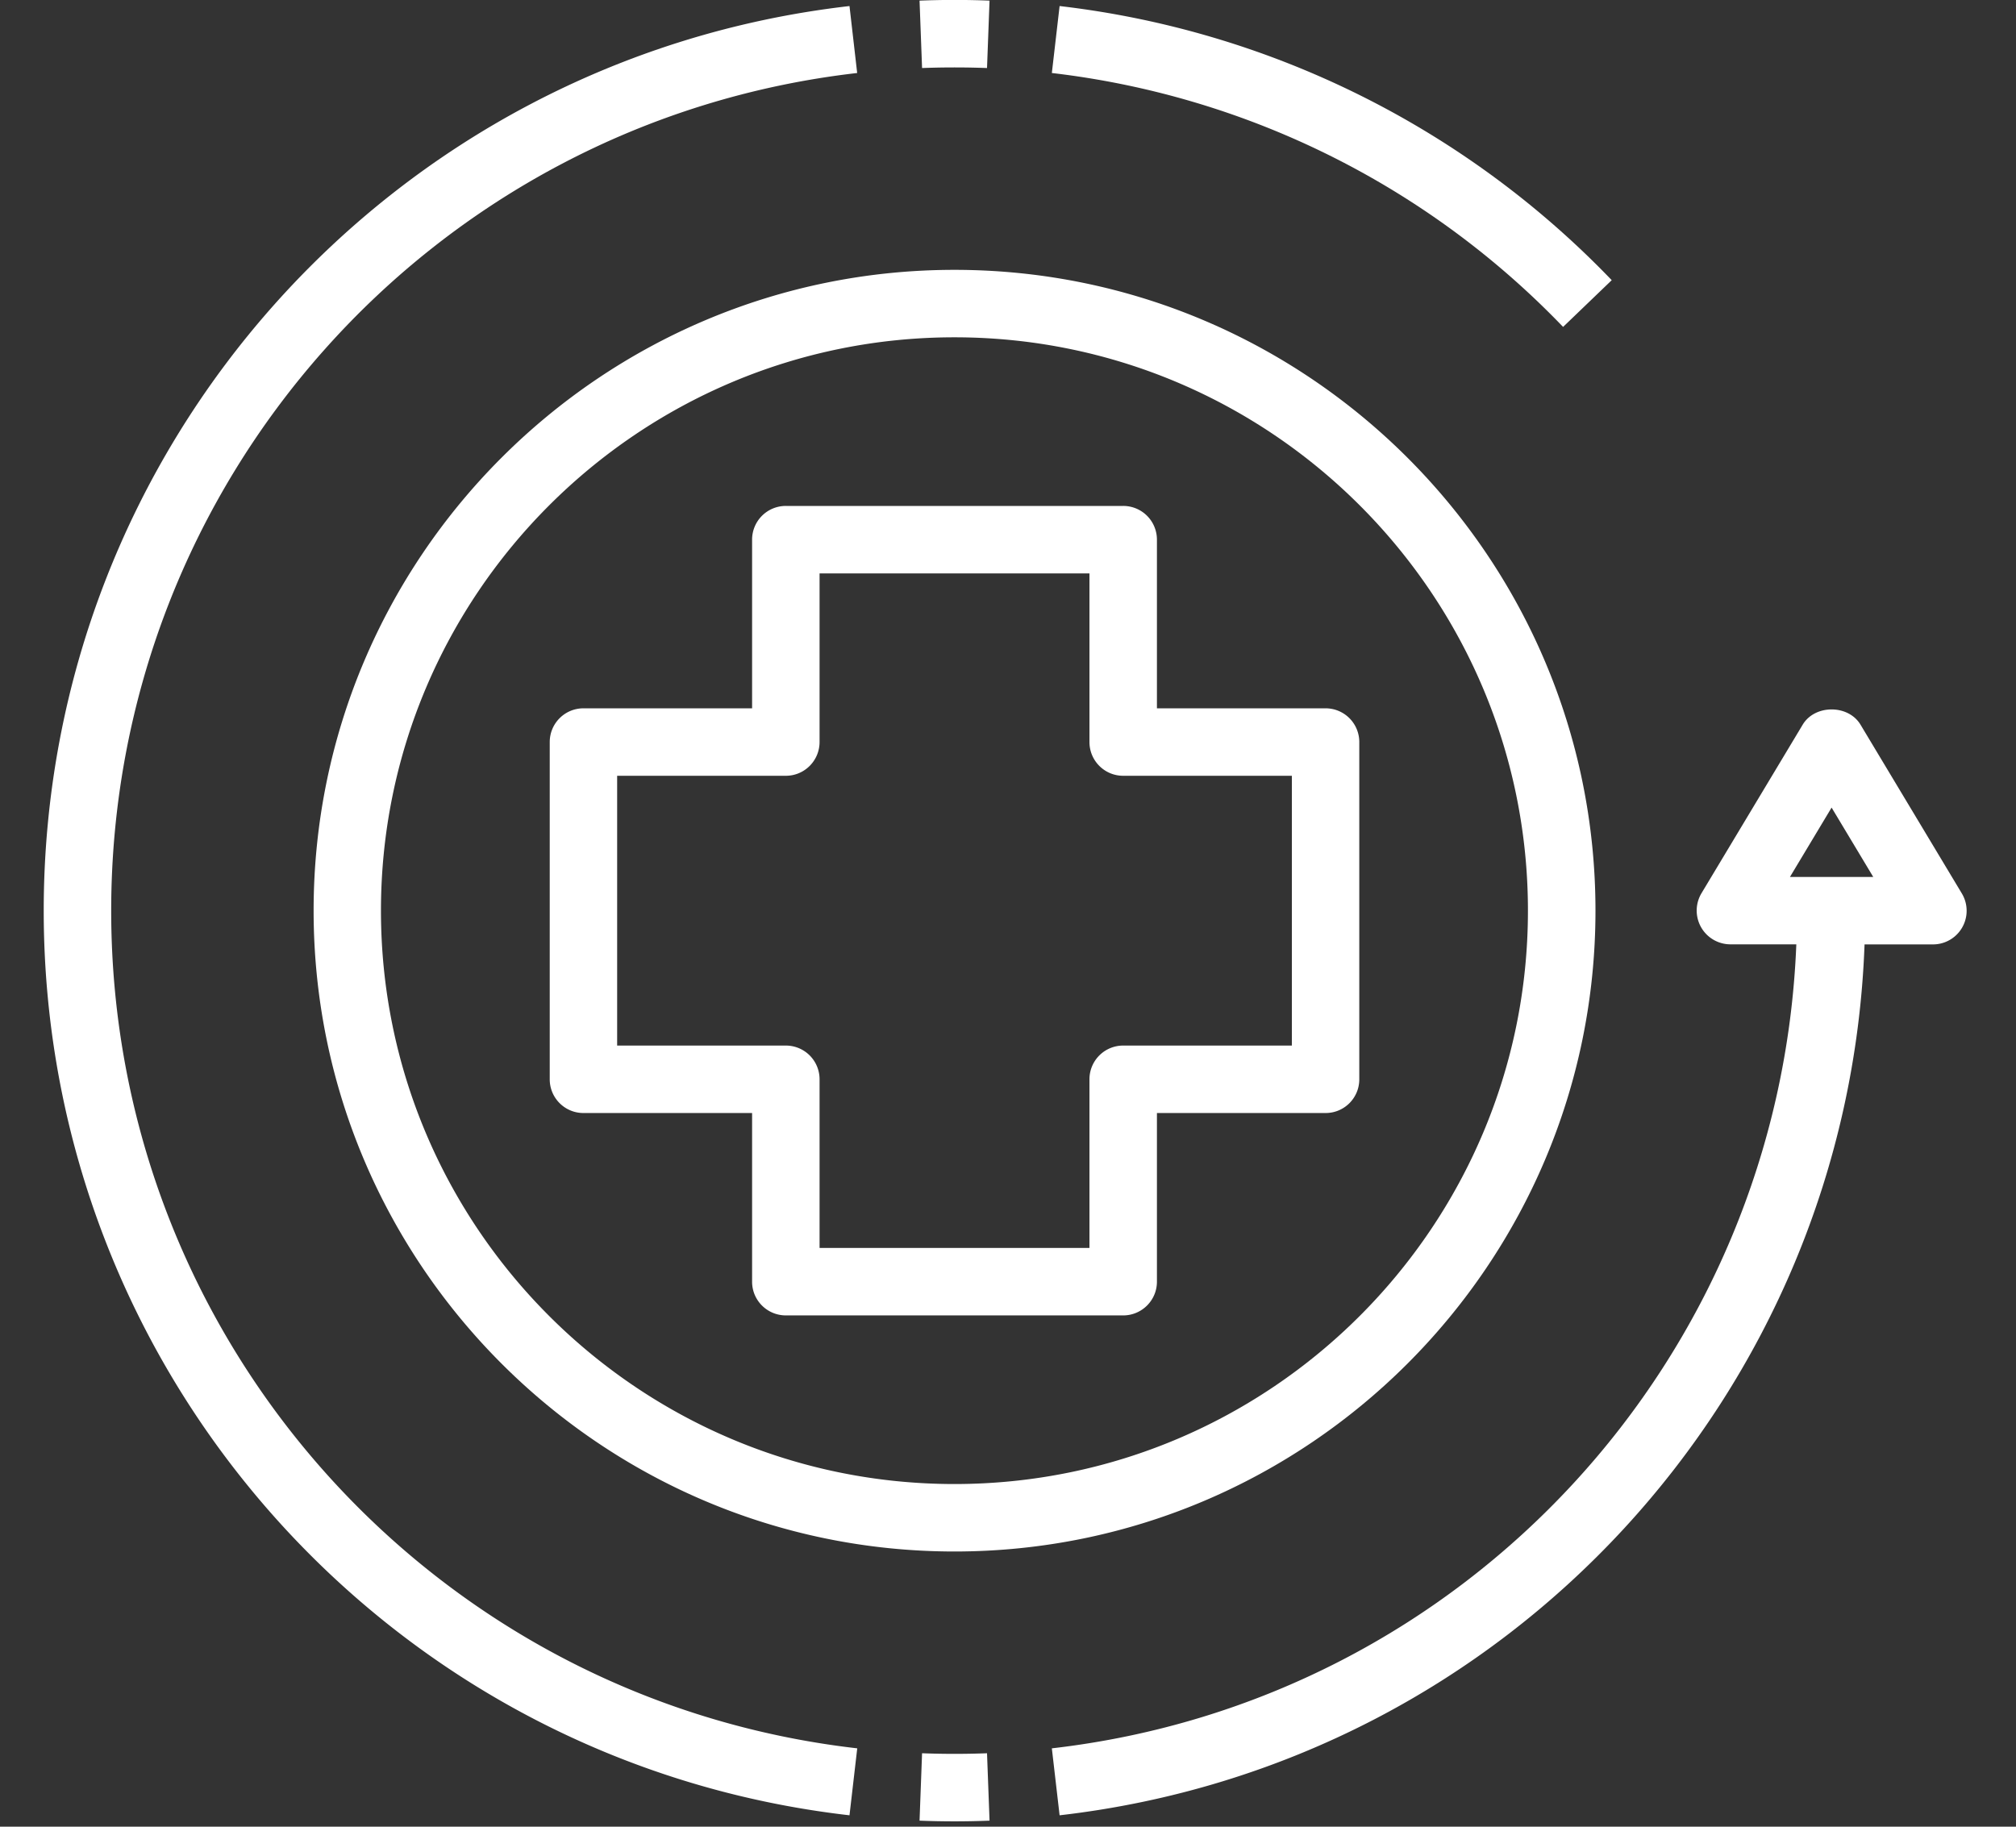
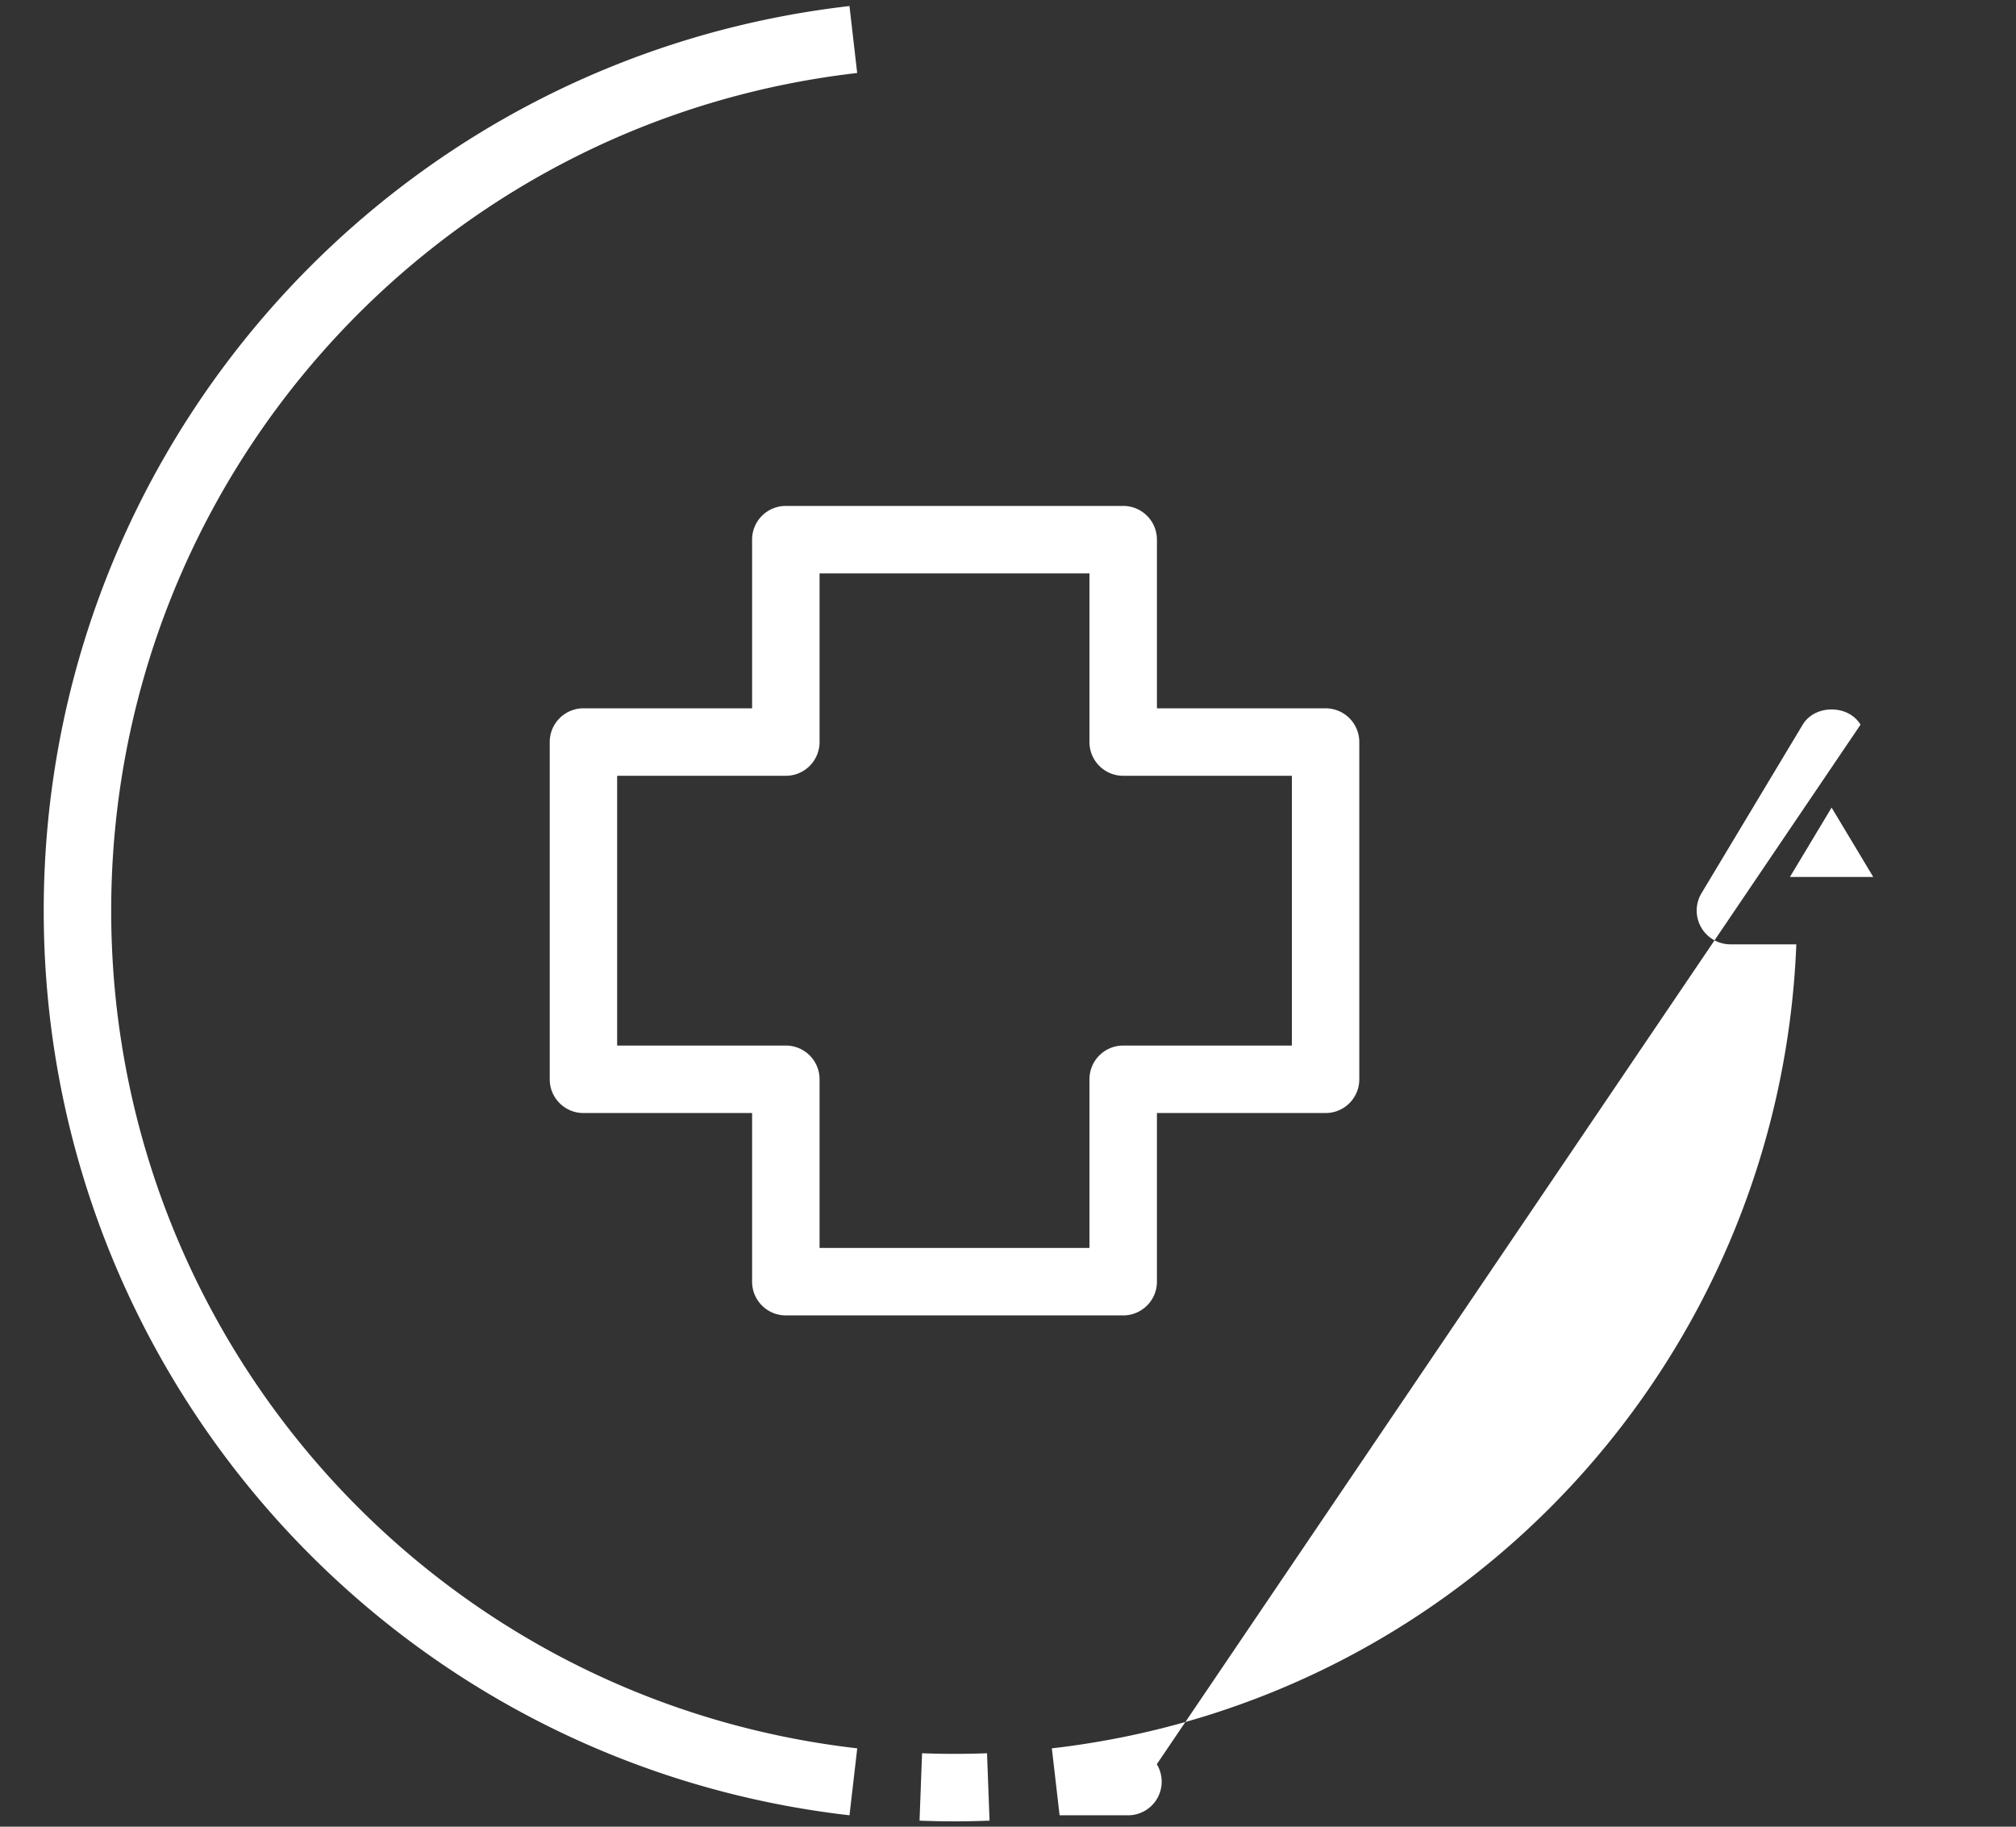
<svg xmlns="http://www.w3.org/2000/svg" width="32" height="29" fill="none">
  <rect width="100%" height="100%" fill="#333333" stroke="none" />
  <path fill="#fff" d="M9.261 17.67h2.677v2.678c0 .296.24.535.536.535h5.354c.296 0 .536-.24.536-.535V17.67h2.677c.296 0 .535-.239.535-.535V11.78a.535.535 0 0 0-.535-.535h-2.677V8.568a.535.535 0 0 0-.536-.536h-5.354a.535.535 0 0 0-.536.536v2.677H9.261a.535.535 0 0 0-.535.535v5.355c0 .296.24.535.535.535m.535-5.354h2.678c.295 0 .535-.24.535-.536V9.103h4.284v2.677c0 .297.24.536.535.536h2.678v4.283h-2.678a.535.535 0 0 0-.535.536v2.677h-4.284v-2.677a.535.535 0 0 0-.535-.536H9.796z" />
-   <path fill="#fff" d="M4.978 14.457c0 5.61 4.563 10.174 10.173 10.174s10.174-4.564 10.174-10.174S20.76 4.284 15.15 4.284 4.978 8.847 4.978 14.457M15.15 5.355c5.02 0 9.103 4.083 9.103 9.102S20.17 23.56 15.15 23.56s-9.103-4.083-9.103-9.103 4.084-9.102 9.103-9.102M16.819.096l-.123 1.063a13.4 13.4 0 0 1 8.115 4.031l.772-.742A14.47 14.47 0 0 0 16.82.096M15.667 1.08l.04-1.07a14 14 0 0 0-1.111 0l.04 1.07a14 14 0 0 1 1.03 0" />
-   <path fill="#fff" d="M1.765 14.458c0-6.806 5.09-12.524 11.841-13.299L13.484.096C6.193.933.694 7.107.694 14.458c0 7.35 5.499 13.524 12.79 14.361l.123-1.063c-6.751-.775-11.842-6.493-11.842-13.298M14.636 27.834l-.04 1.07a14 14 0 0 0 1.111 0l-.04-1.07c-.342.013-.689.013-1.03 0M29.532 11.505c-.193-.323-.725-.323-.918 0l-1.607 2.677a.536.536 0 0 0 .46.81h1.046c-.26 6.567-5.245 12.009-11.817 12.764l.123 1.063c7.113-.817 12.518-6.714 12.777-13.826h1.084a.534.534 0 0 0 .459-.811zm-1.12 2.417.661-1.101.661 1.101z" />
+   <path fill="#fff" d="M1.765 14.458c0-6.806 5.09-12.524 11.841-13.299L13.484.096C6.193.933.694 7.107.694 14.458c0 7.35 5.499 13.524 12.79 14.361l.123-1.063c-6.751-.775-11.842-6.493-11.842-13.298M14.636 27.834l-.04 1.07a14 14 0 0 0 1.111 0l-.04-1.07c-.342.013-.689.013-1.03 0M29.532 11.505c-.193-.323-.725-.323-.918 0l-1.607 2.677a.536.536 0 0 0 .46.81h1.046c-.26 6.567-5.245 12.009-11.817 12.764l.123 1.063h1.084a.534.534 0 0 0 .459-.811zm-1.12 2.417.661-1.101.661 1.101z" />
</svg>